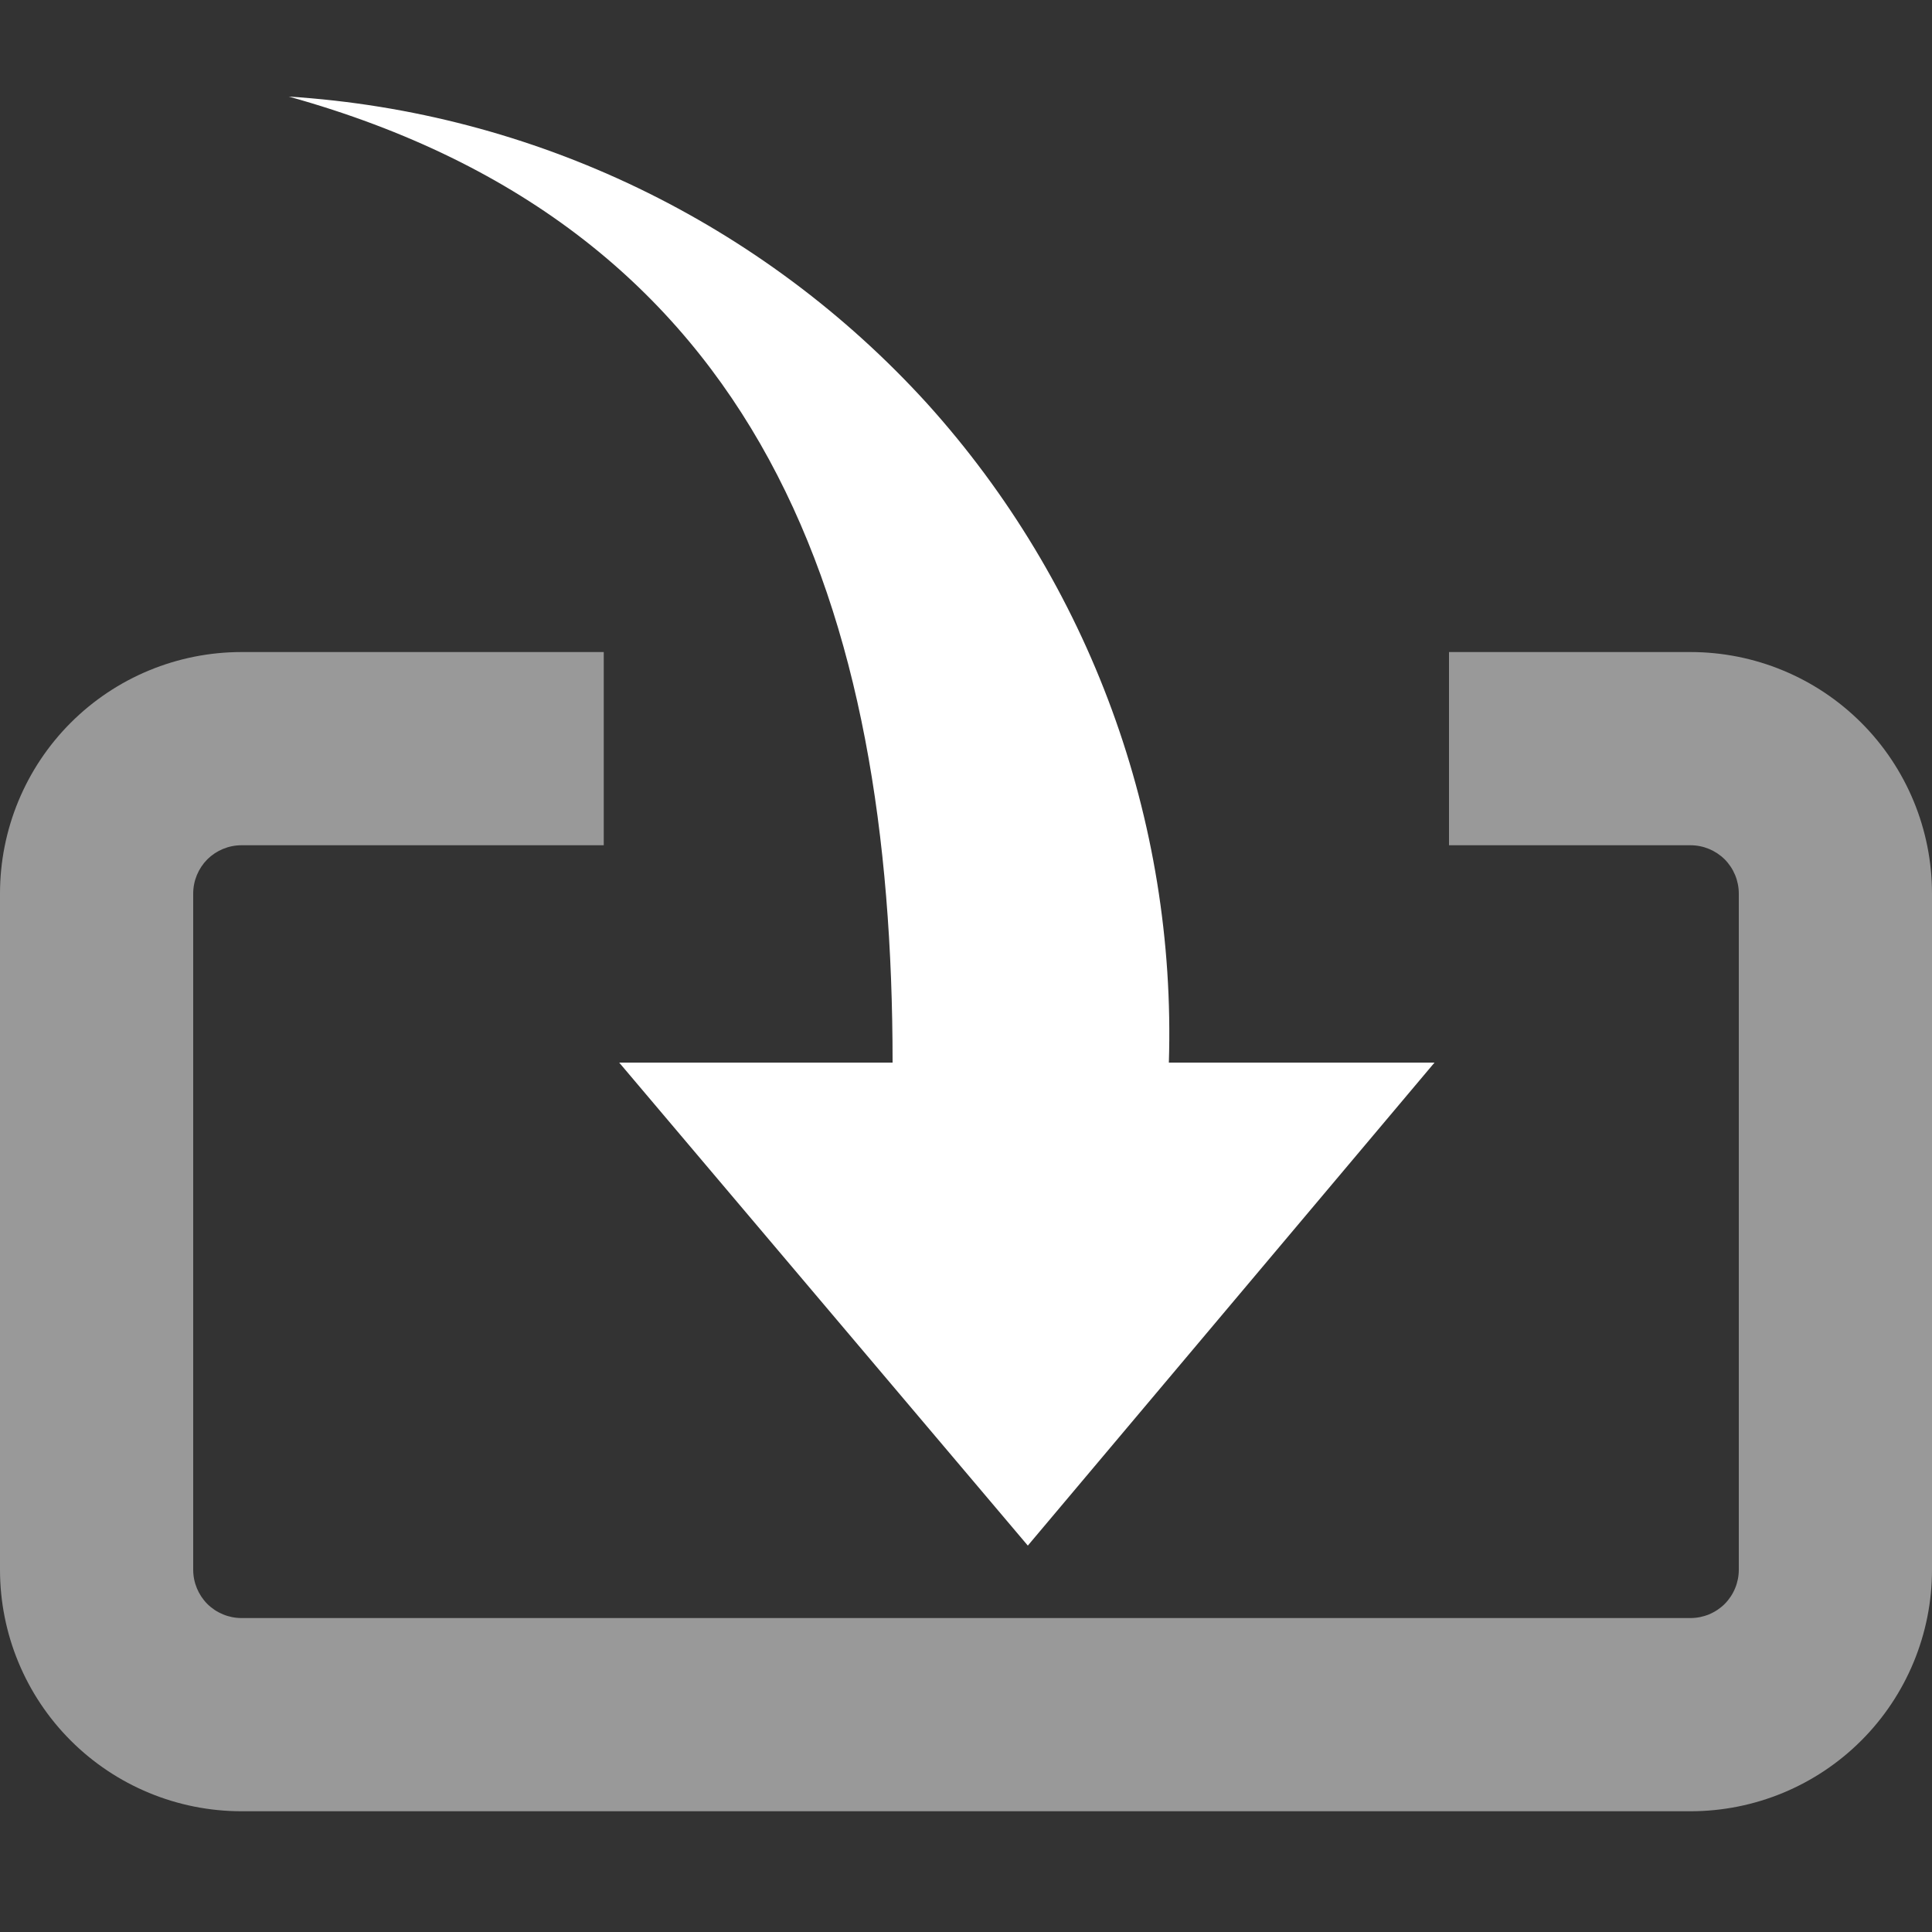
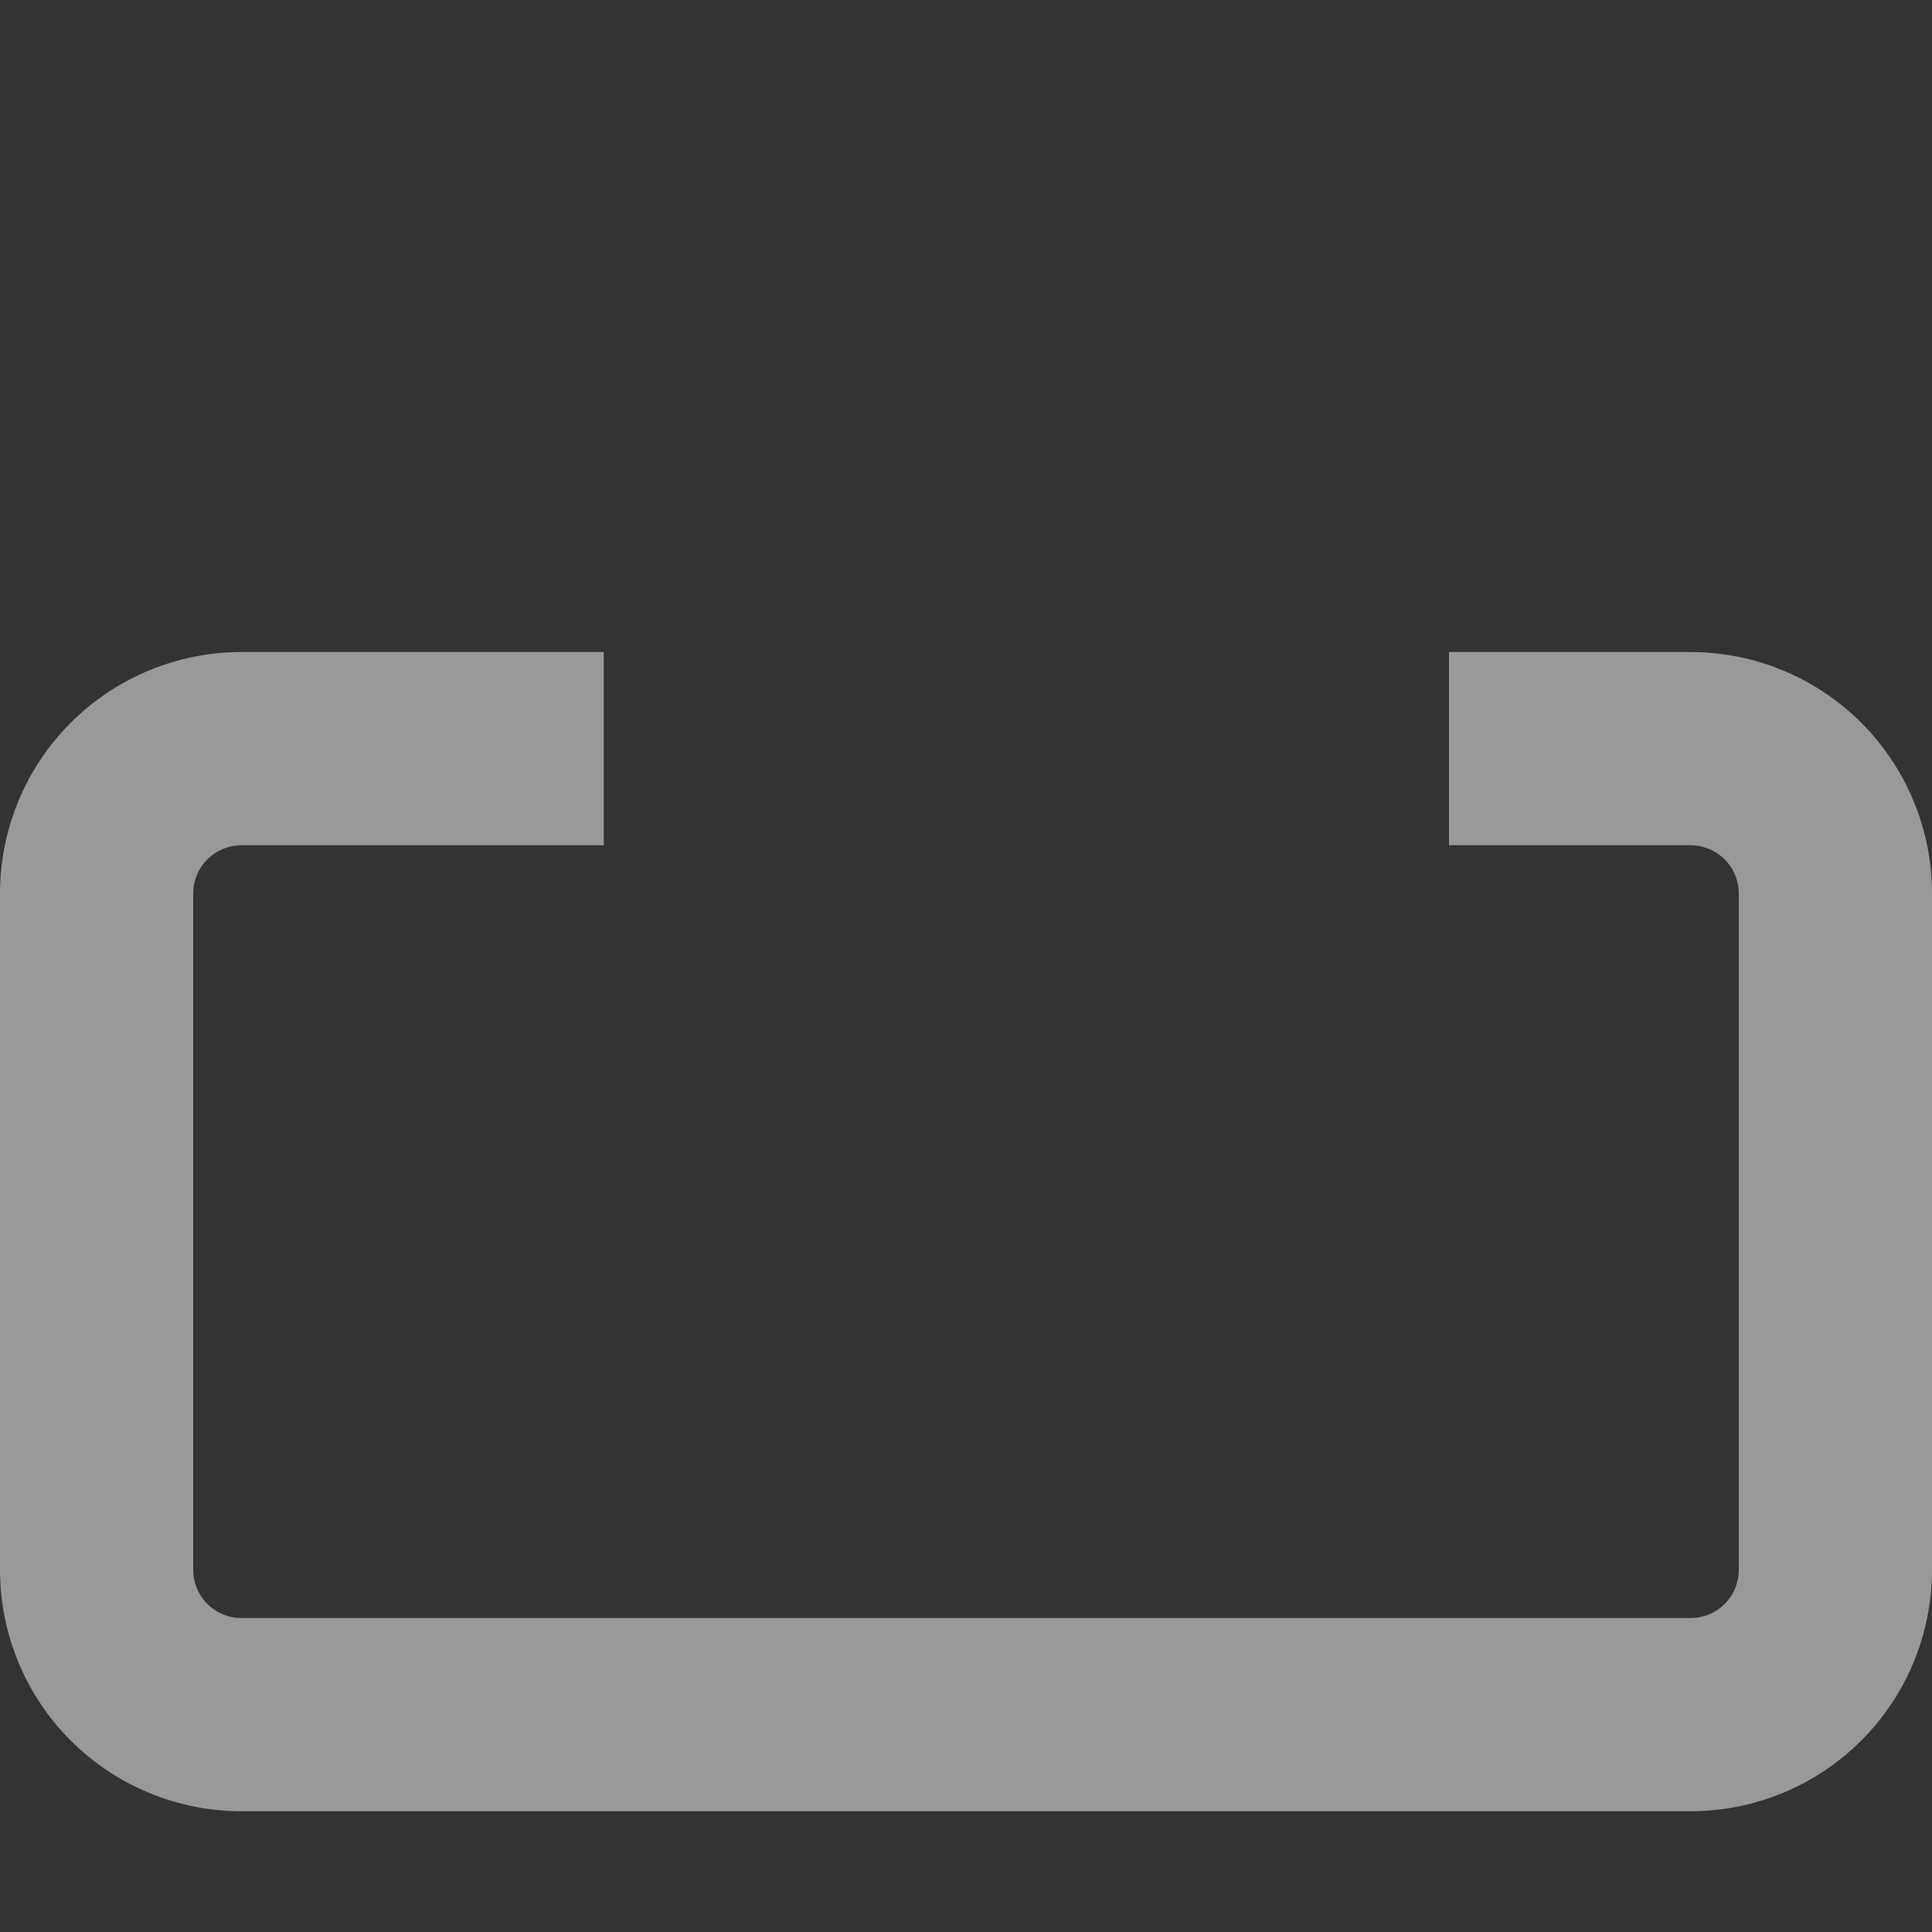
<svg xmlns="http://www.w3.org/2000/svg" width="20" height="20" viewBox="0 0 20 20" fill="none">
  <rect x="0" y="0" width="20" height="20" fill="#333333" stroke="none" />
-   <path fill-rule="evenodd" clip-rule="evenodd" d="M12.1 11C12.178 8.489 11.282 6.045 9.6 4.18C7.893 2.302 5.523 1.161 2.99 1C7.91 2.37 9.24 6.31 9.24 11H6.41L10.64 16L14.85 11H12.1Z" fill="white" />
  <path opacity="0.5" d="M17.5 6.75H15V8.75H17.5C17.633 8.75 17.76 8.803 17.854 8.896C17.947 8.99 18 9.117 18 9.25V16.25C18 16.383 17.947 16.51 17.854 16.604C17.76 16.697 17.633 16.75 17.5 16.75H2.5C2.367 16.75 2.24 16.697 2.146 16.604C2.053 16.51 2 16.383 2 16.25V9.25C2 9.117 2.053 8.99 2.146 8.896C2.24 8.803 2.367 8.75 2.5 8.75H6.25V6.75H2.5C1.837 6.75 1.201 7.013 0.732 7.482C0.263 7.951 0 8.587 0 9.25V16.25C0 16.913 0.263 17.549 0.732 18.018C1.201 18.487 1.837 18.75 2.5 18.75H17.5C18.163 18.75 18.799 18.487 19.268 18.018C19.737 17.549 20 16.913 20 16.25V9.25C20 8.587 19.737 7.951 19.268 7.482C18.799 7.013 18.163 6.75 17.5 6.75V6.75Z" fill="white" />
</svg>